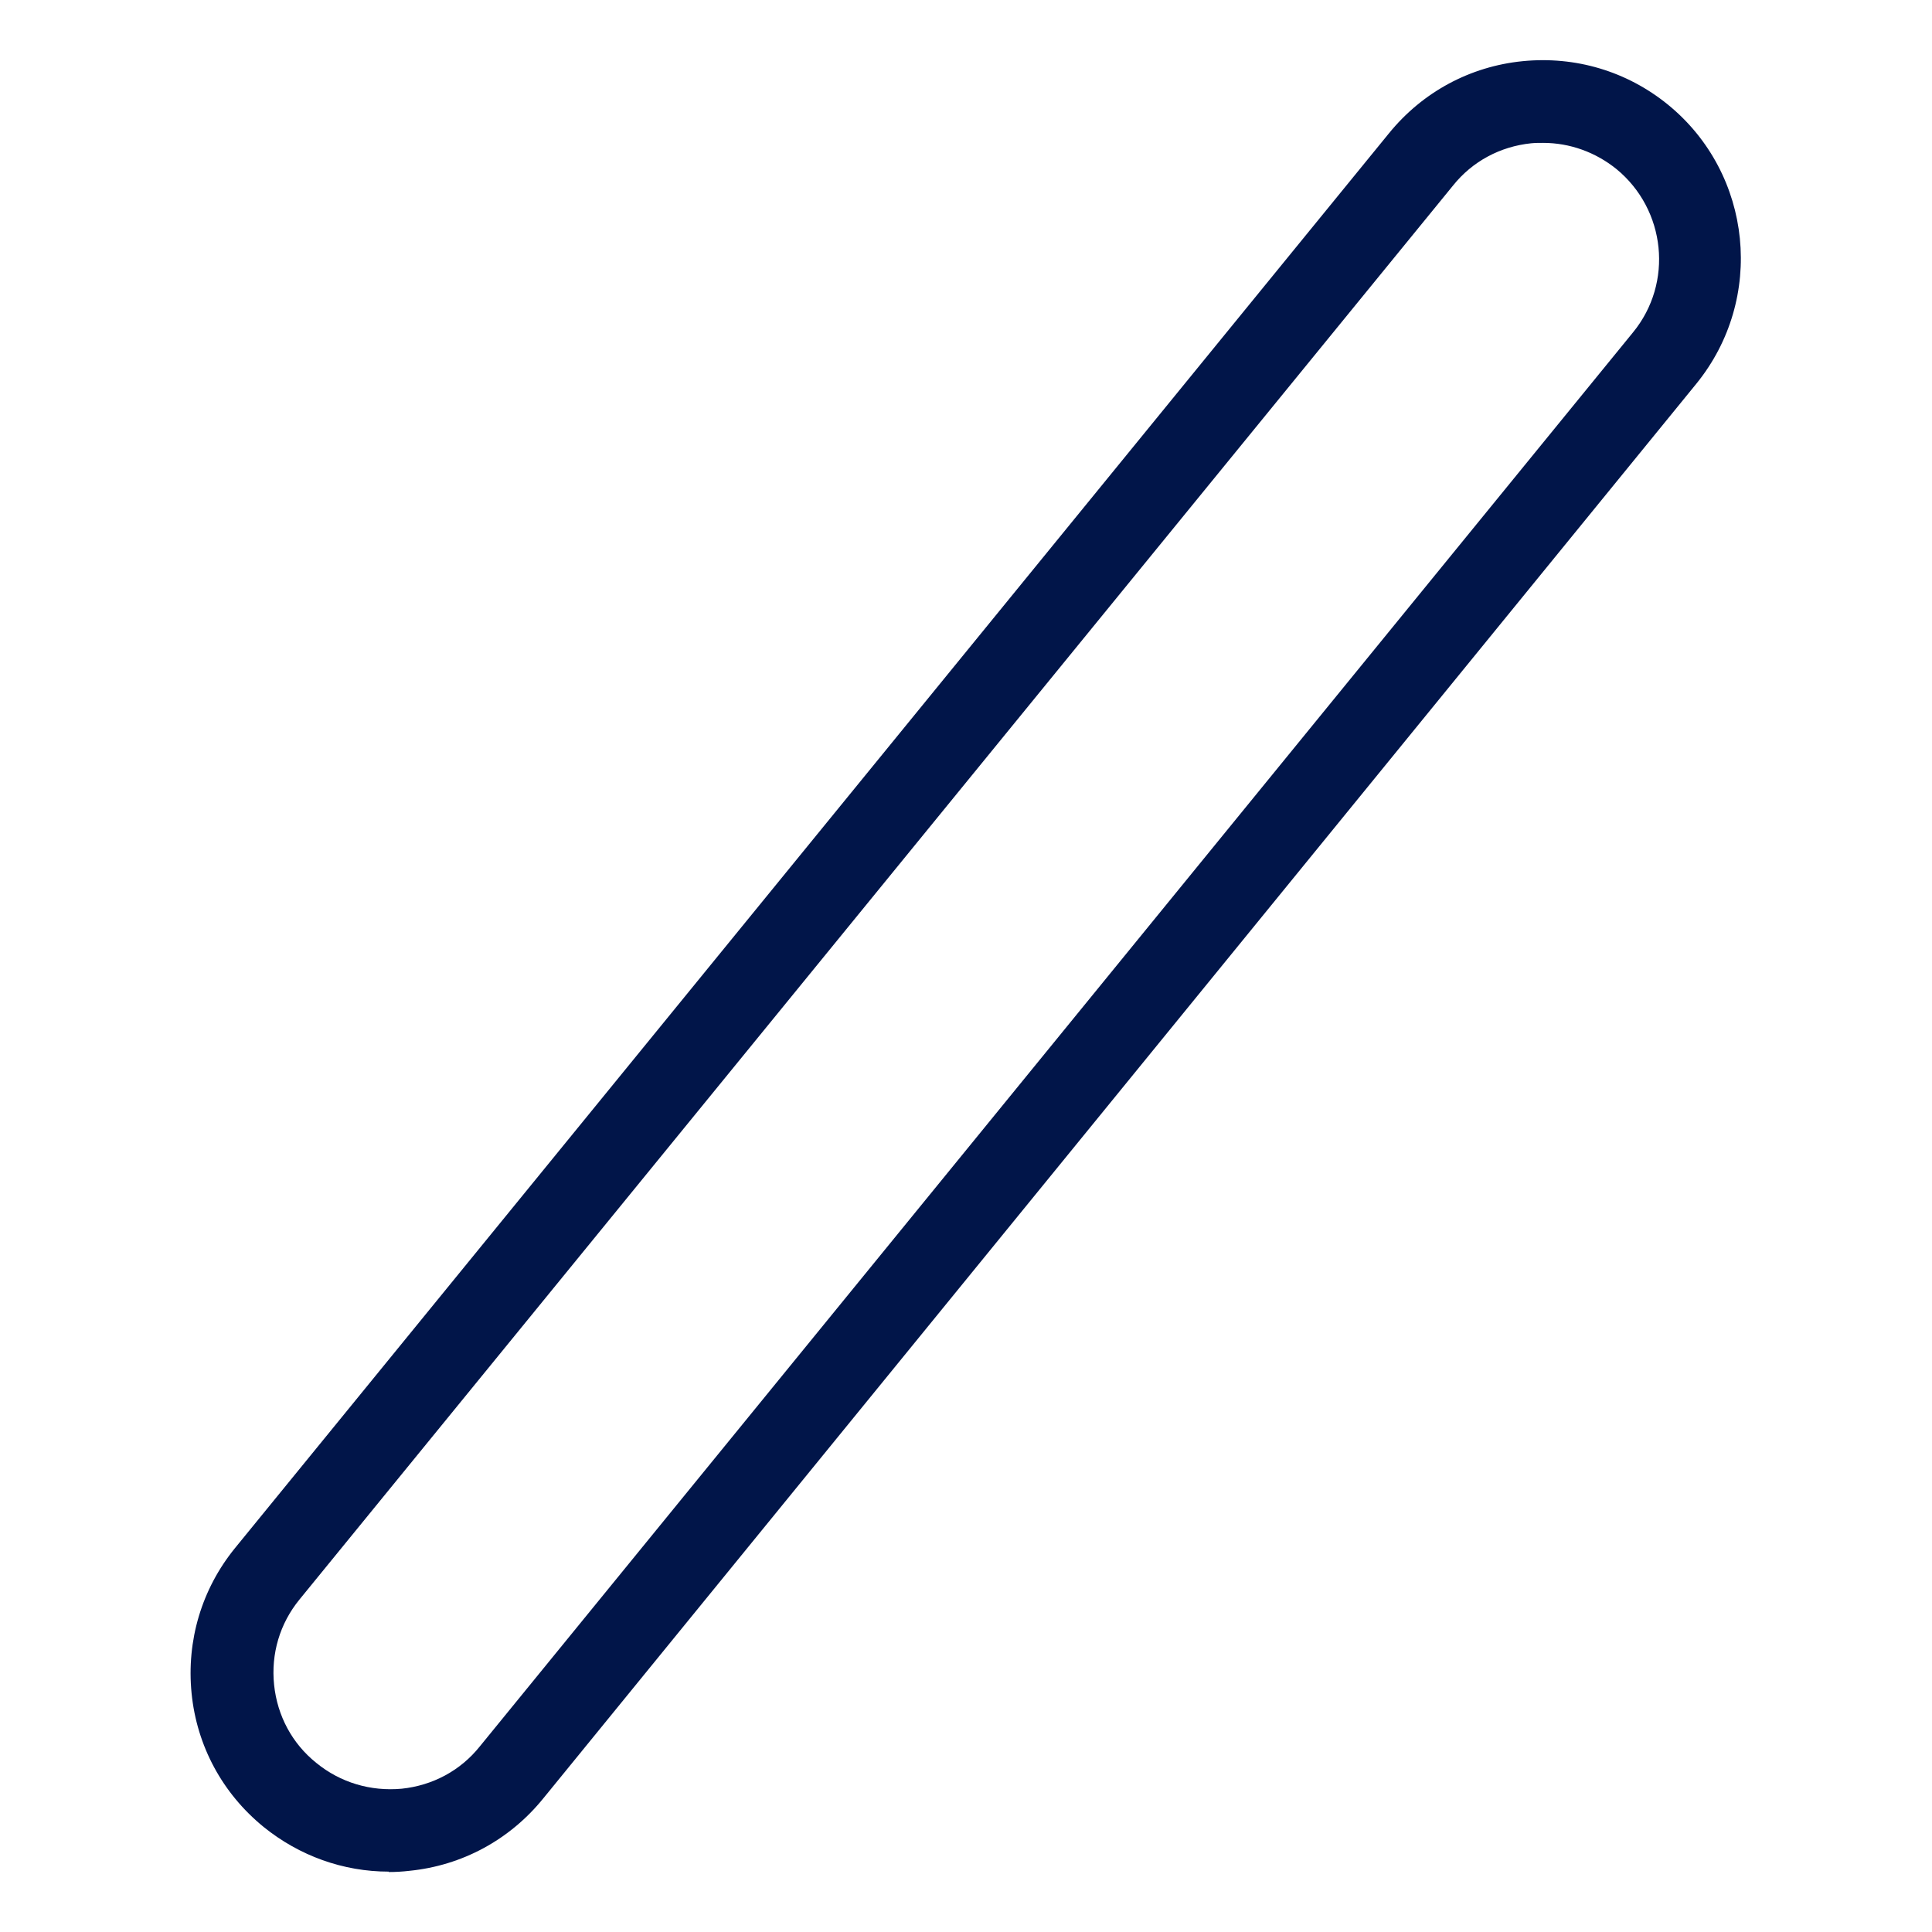
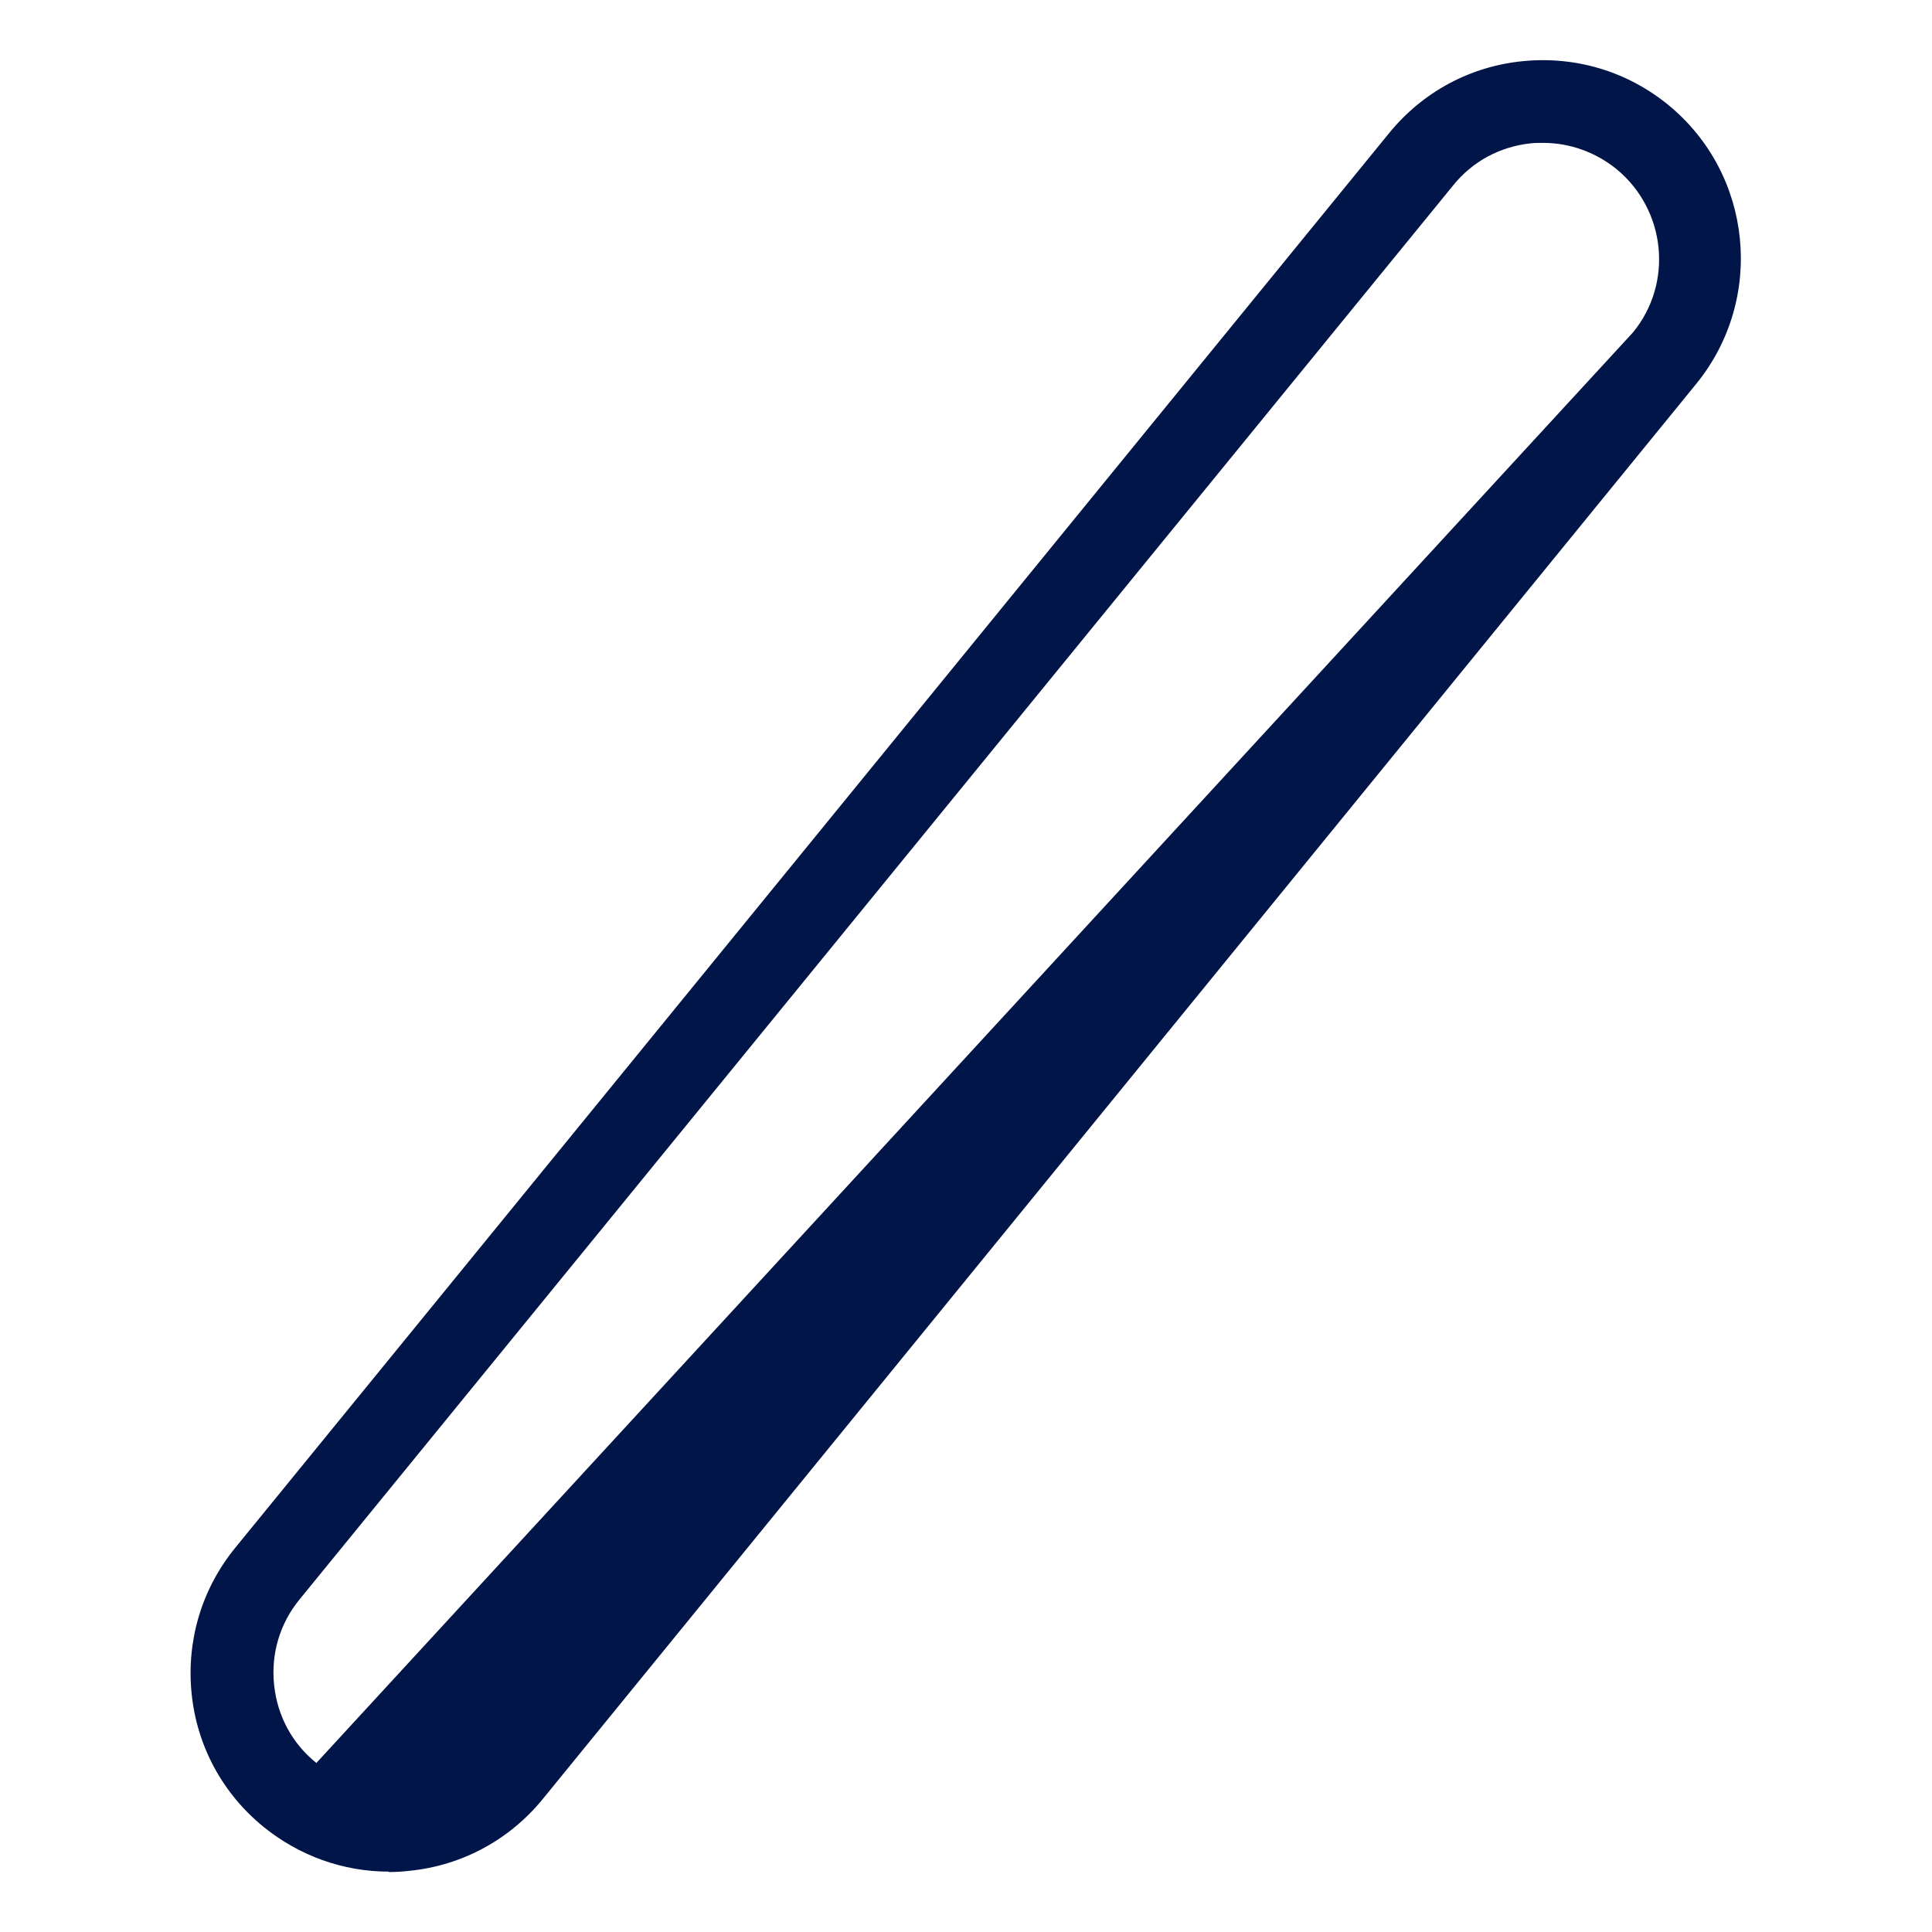
<svg xmlns="http://www.w3.org/2000/svg" viewBox="0 0 48 48" data-name="Layer 5" id="Layer_5">
  <defs>
    <style>
      .cls-1 {
        fill: #011549;
      }
    </style>
  </defs>
-   <path d="M9.66,46.5c-1.13,0-2.22-.39-3.11-1.11h0c-1.02-.83-1.66-2.01-1.79-3.32s.25-2.59,1.08-3.61L34.51,3.31c.83-1.02,2.01-1.66,3.32-1.79,1.31-.13,2.59.25,3.61,1.08,2.11,1.72,2.42,4.83.7,6.94L13.49,44.69c-.83,1.02-2.01,1.66-3.32,1.79-.17.02-.34.03-.51.03ZM38.34,3.55c-.1,0-.2,0-.3.01-.77.08-1.46.45-1.94,1.05L7.44,39.74c-.49.6-.71,1.35-.63,2.12.08.77.45,1.46,1.05,1.94h0c.6.49,1.35.71,2.12.64.77-.08,1.46-.45,1.94-1.05L40.57,8.26c1.01-1.23.82-3.05-.41-4.06-.52-.42-1.16-.65-1.82-.65Z" class="cls-1" />
+   <path d="M9.66,46.5c-1.13,0-2.22-.39-3.11-1.11h0c-1.02-.83-1.66-2.01-1.79-3.32s.25-2.59,1.08-3.61L34.51,3.31c.83-1.02,2.01-1.66,3.32-1.79,1.31-.13,2.59.25,3.61,1.08,2.11,1.72,2.42,4.83.7,6.94L13.49,44.69c-.83,1.02-2.01,1.66-3.32,1.79-.17.02-.34.03-.51.03ZM38.34,3.55c-.1,0-.2,0-.3.01-.77.08-1.46.45-1.94,1.05L7.44,39.74c-.49.6-.71,1.35-.63,2.12.08.77.45,1.46,1.05,1.94h0L40.57,8.26c1.01-1.23.82-3.05-.41-4.06-.52-.42-1.16-.65-1.82-.65Z" class="cls-1" />
</svg>